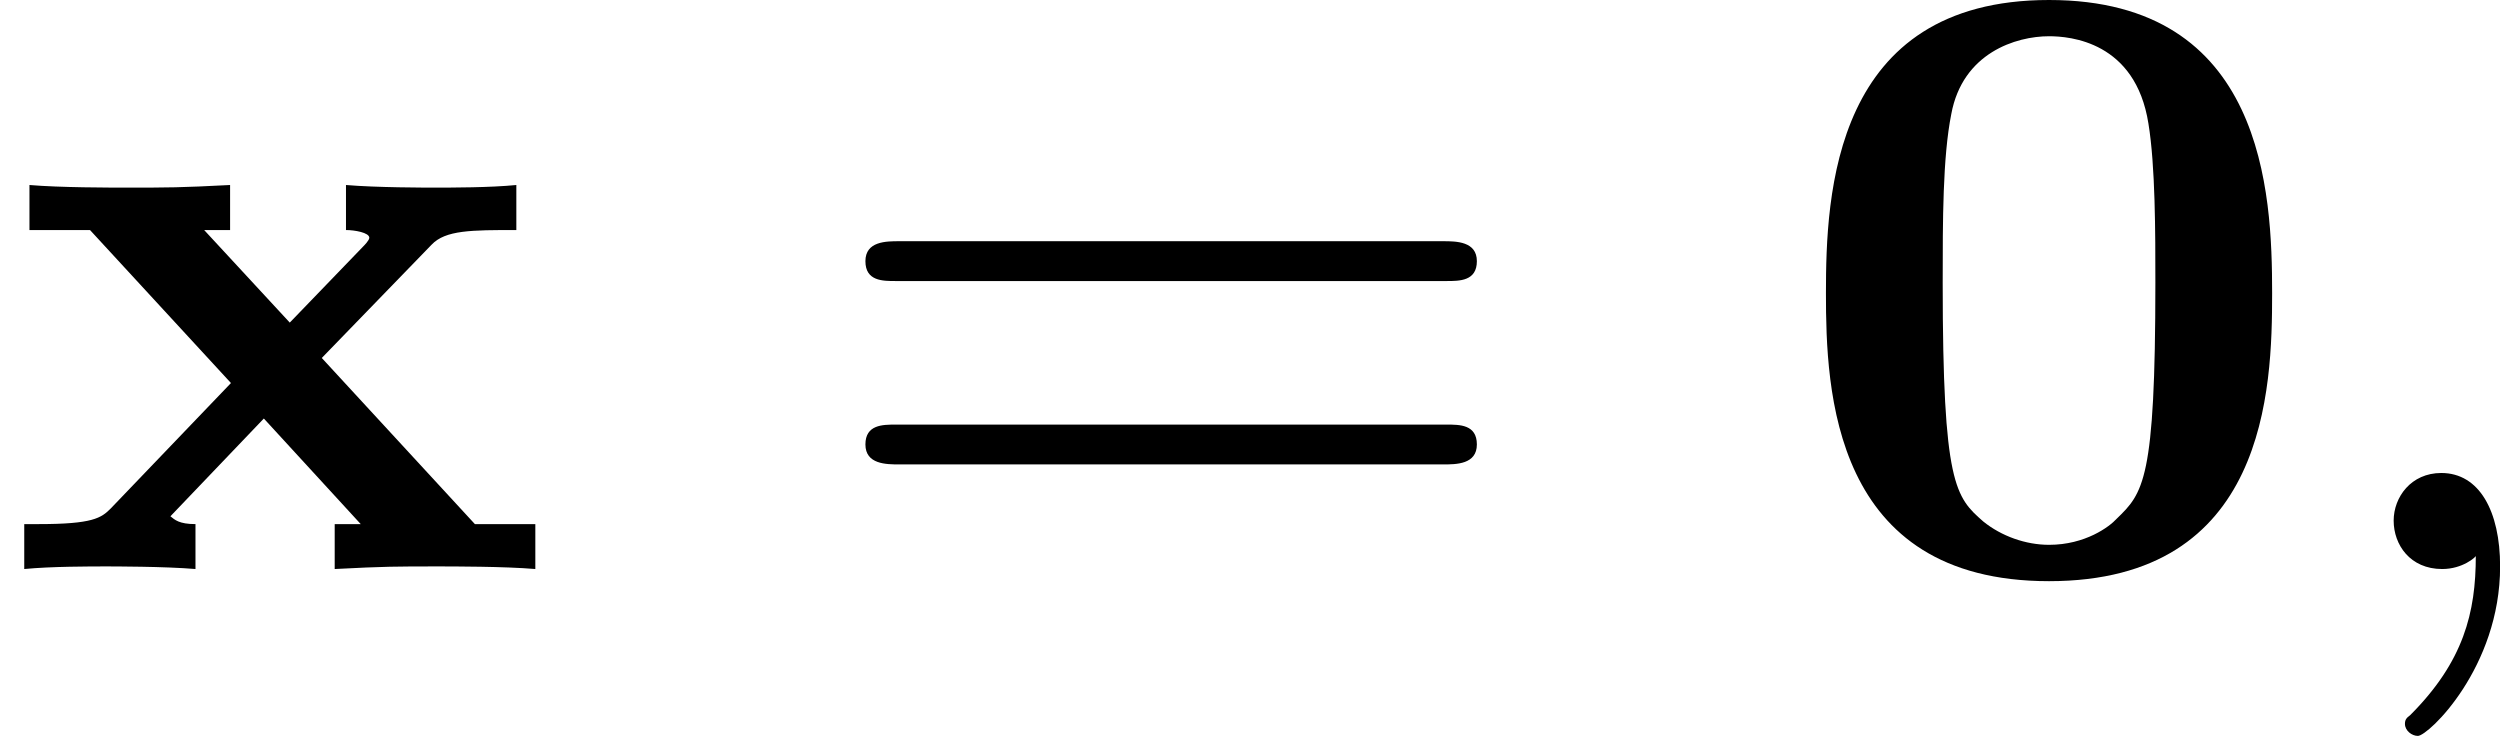
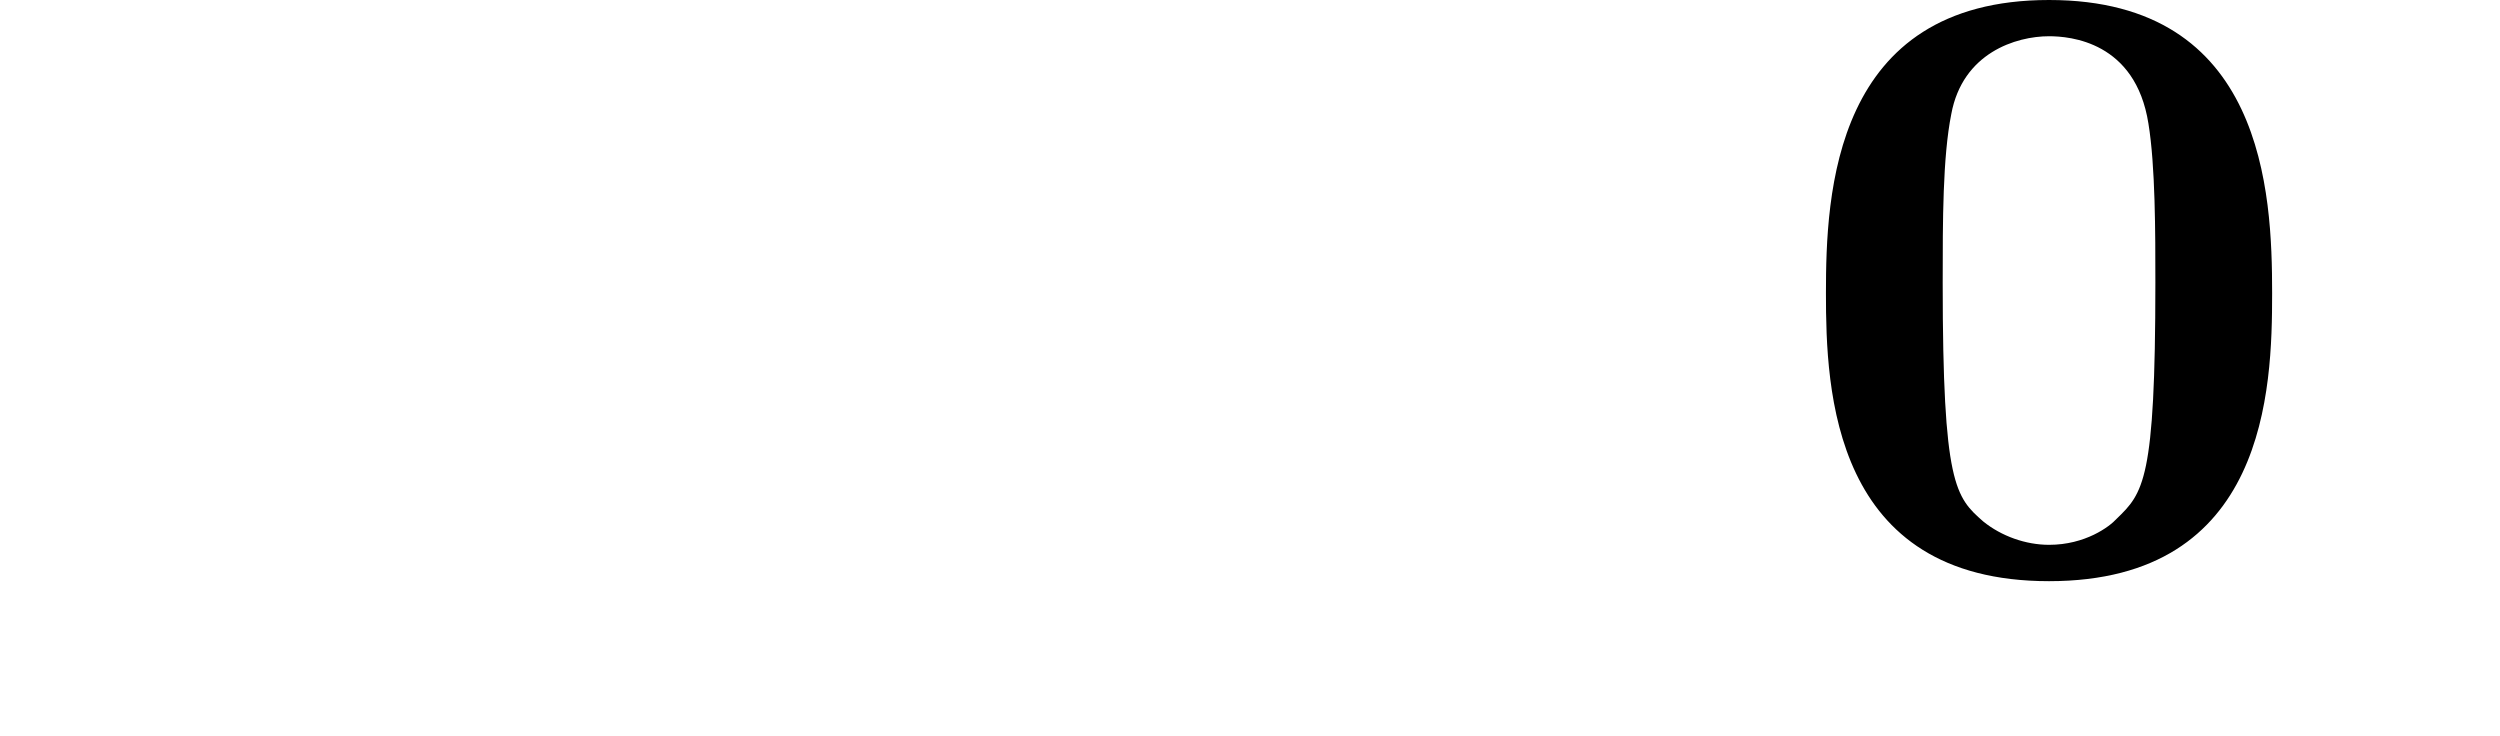
<svg xmlns="http://www.w3.org/2000/svg" xmlns:xlink="http://www.w3.org/1999/xlink" version="1.1" width="46.079pt" height="13.565pt" viewBox="102.467 798.052 46.079 13.565">
  <defs>
-     <path id="g2-59" d="M1.49-.12C1.49 .399 1.379 .853 .885 1.347C.853 1.371 .837 1.387 .837 1.427C.837 1.49 .901 1.538 .956 1.538C1.052 1.538 1.714 .909 1.714-.024C1.714-.534 1.522-.885 1.172-.885C.893-.885 .733-.662 .733-.446C.733-.223 .885 0 1.18 0C1.371 0 1.49-.112 1.49-.12Z" />
-     <path id="g6-61" d="M5.826-2.654C5.946-2.654 6.105-2.654 6.105-2.837S5.914-3.021 5.794-3.021H.781C.662-3.021 .47-3.021 .47-2.837S.63-2.654 .749-2.654H5.826ZM5.794-.964C5.914-.964 6.105-.964 6.105-1.148S5.946-1.331 5.826-1.331H.749C.63-1.331 .47-1.331 .47-1.148S.662-.964 .781-.964H5.794Z" />
    <path id="g0-48" d="M4.495-2.542C4.495-3.467 4.423-5.244 2.439-5.244C.446-5.244 .383-3.451 .383-2.542C.383-1.65 .438 .112 2.439 .112C4.447 .112 4.495-1.658 4.495-2.542ZM2.439-.223C2.224-.223 2-.303 1.833-.438C1.578-.662 1.459-.773 1.459-2.638C1.459-3.212 1.459-3.794 1.538-4.192C1.642-4.758 2.136-4.91 2.439-4.91C2.63-4.91 3.236-4.862 3.355-4.105C3.419-3.714 3.419-3.1 3.419-2.638C3.419-.813 3.308-.701 3.061-.462C2.997-.391 2.774-.223 2.439-.223Z" />
-     <path id="g0-120" d="M2.965-1.945L3.977-2.989C4.105-3.124 4.344-3.124 4.758-3.124V-3.539C4.519-3.515 4.16-3.515 4.001-3.515C3.929-3.515 3.467-3.515 3.188-3.539V-3.124C3.268-3.124 3.403-3.1 3.403-3.053C3.403-3.029 3.355-2.981 3.347-2.973L2.67-2.271L1.881-3.124H2.12V-3.539C1.658-3.515 1.554-3.515 1.164-3.515C1.02-3.515 .55-3.515 .271-3.539V-3.124H.829L2.128-1.714L1.02-.558C.933-.47 .853-.414 .359-.414H.223V0C.47-.024 .837-.024 .98-.024C1.028-.024 1.522-.024 1.801 0V-.414C1.65-.414 1.61-.454 1.57-.486L2.431-1.387L3.324-.414H3.084V0C3.547-.024 3.65-.024 4.041-.024C4.16-.024 4.655-.024 4.933 0V-.414H4.376L2.965-1.945Z" />
  </defs>
  <g id="page35" transform="matrix(2 0 0 2 0 0)">
    <use x="51.234" y="404.27" xlink:href="#g0-120" />
    <use x="58.739" y="404.27" xlink:href="#g6-61" />
    <use x="67.678" y="404.27" xlink:href="#g0-48" />
    <use x="72.56" y="404.27" xlink:href="#g2-59" />
  </g>
</svg>